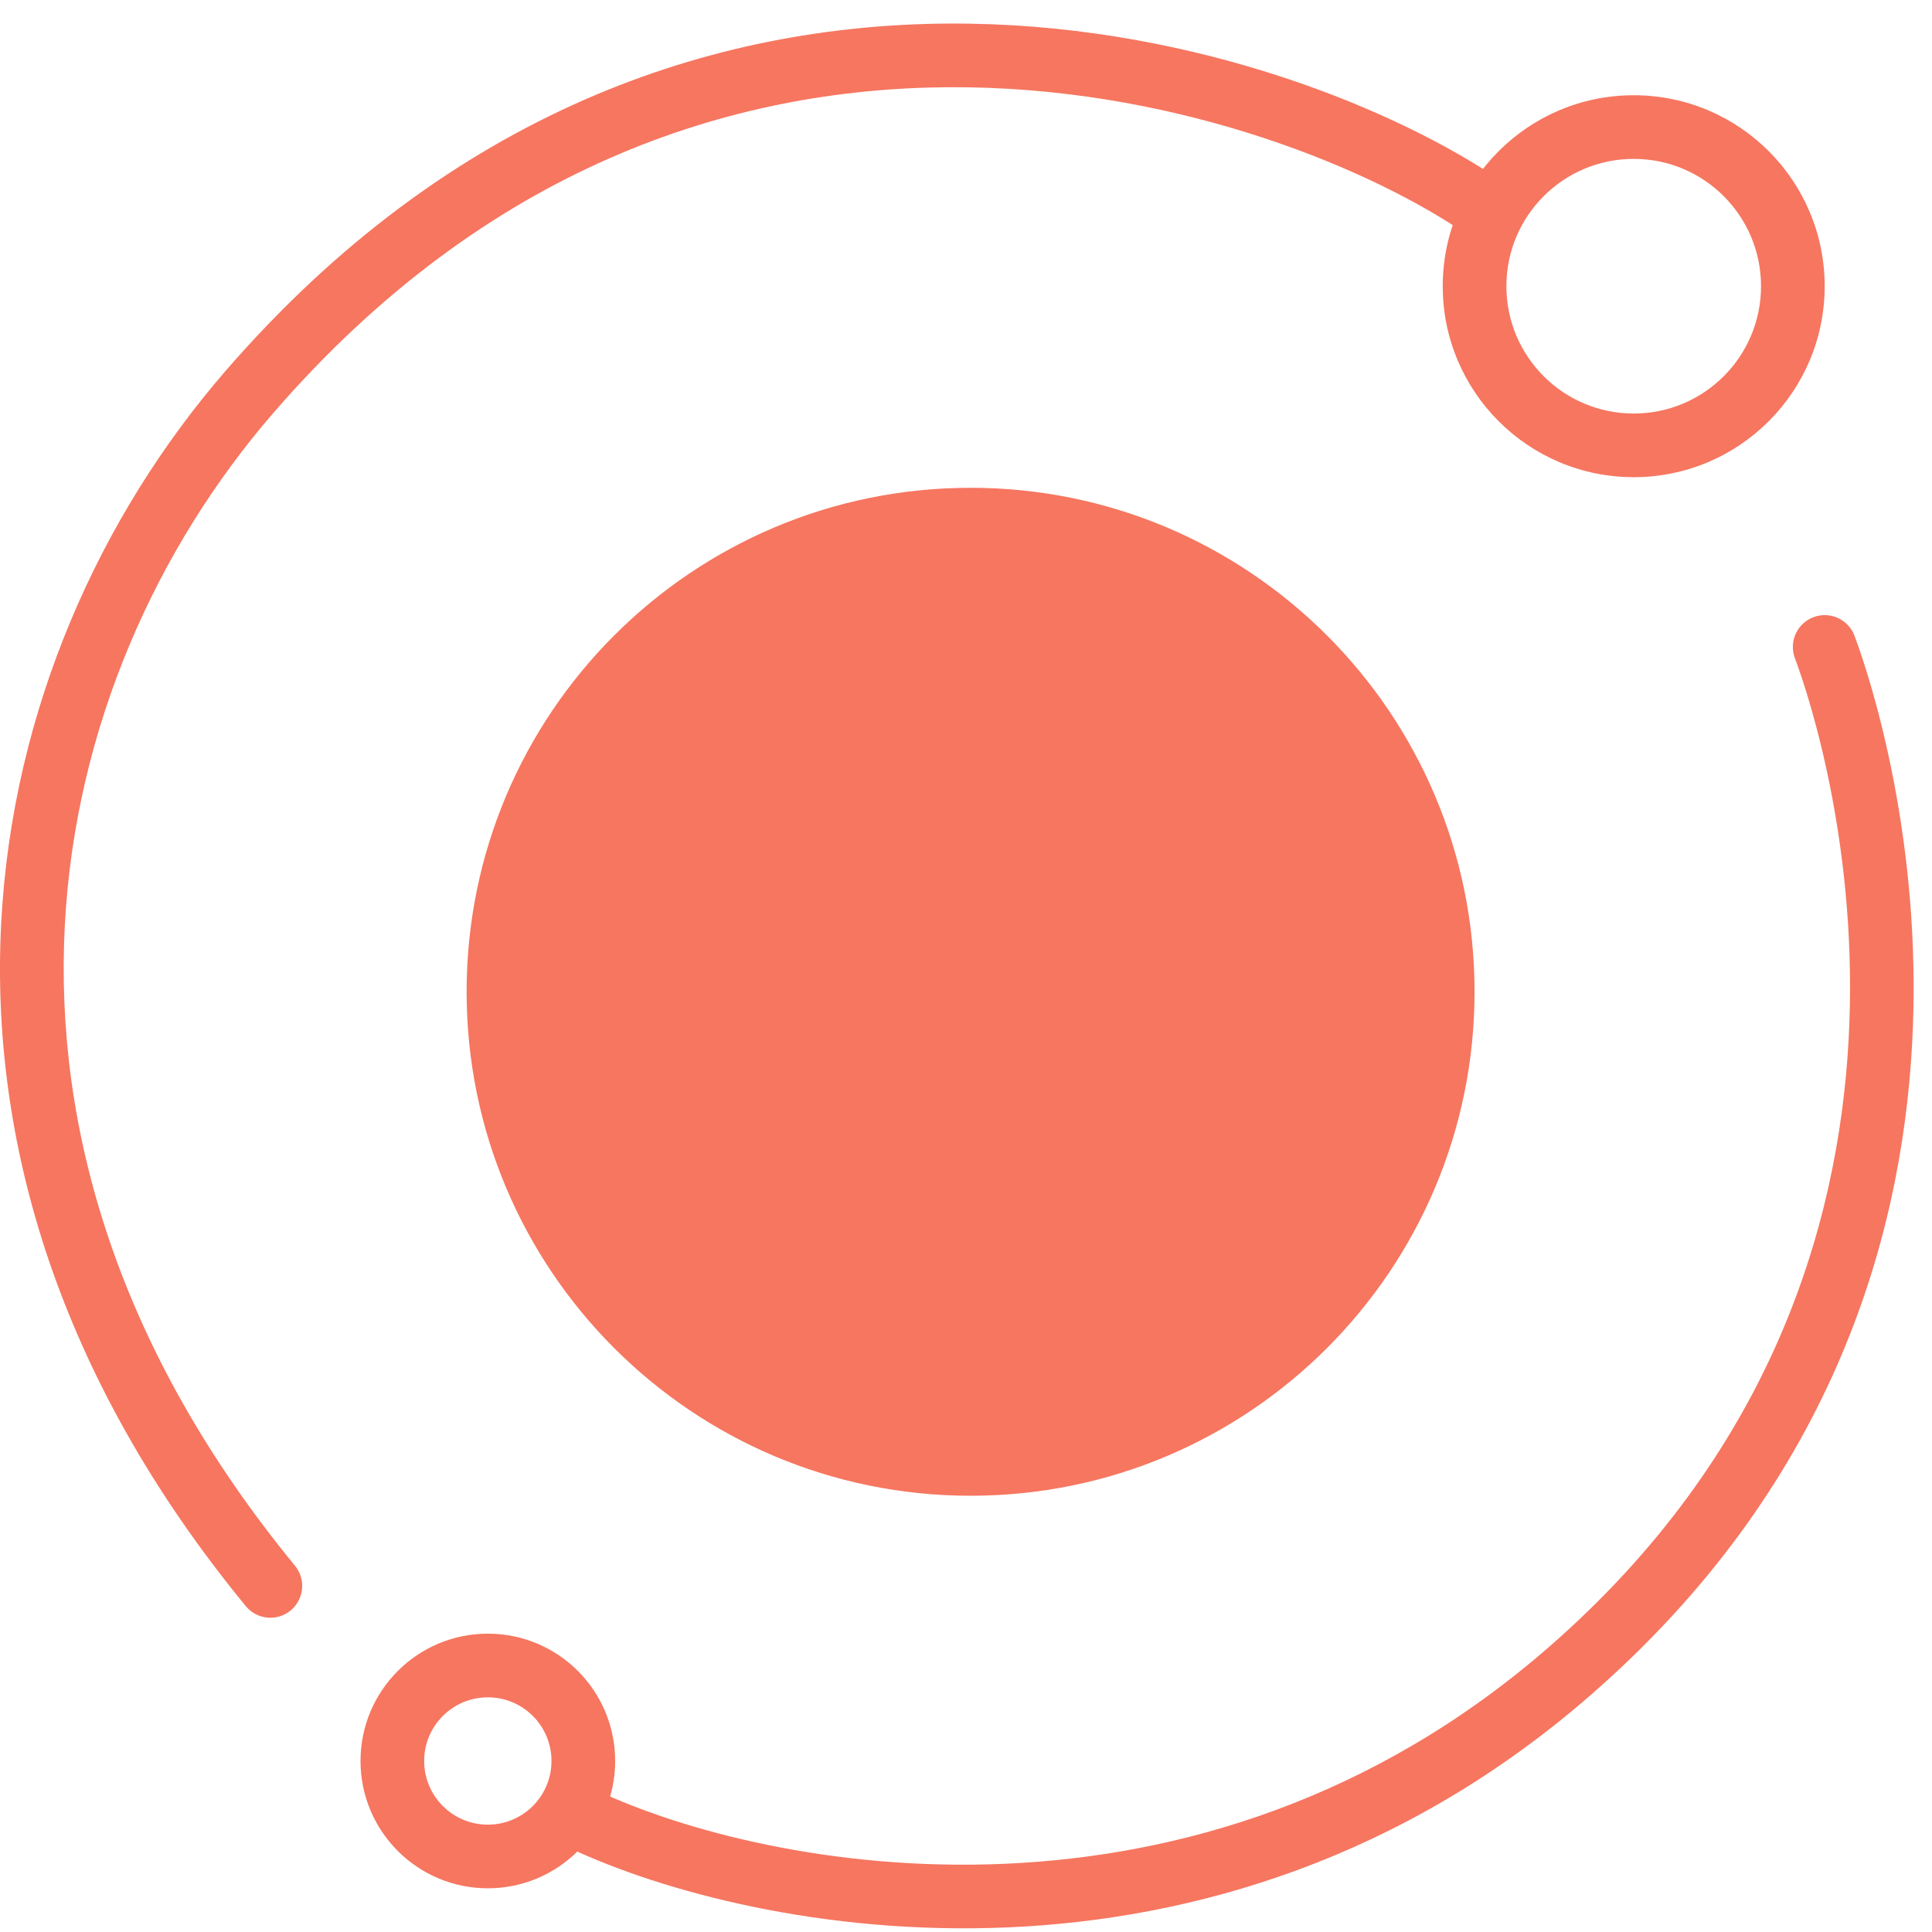
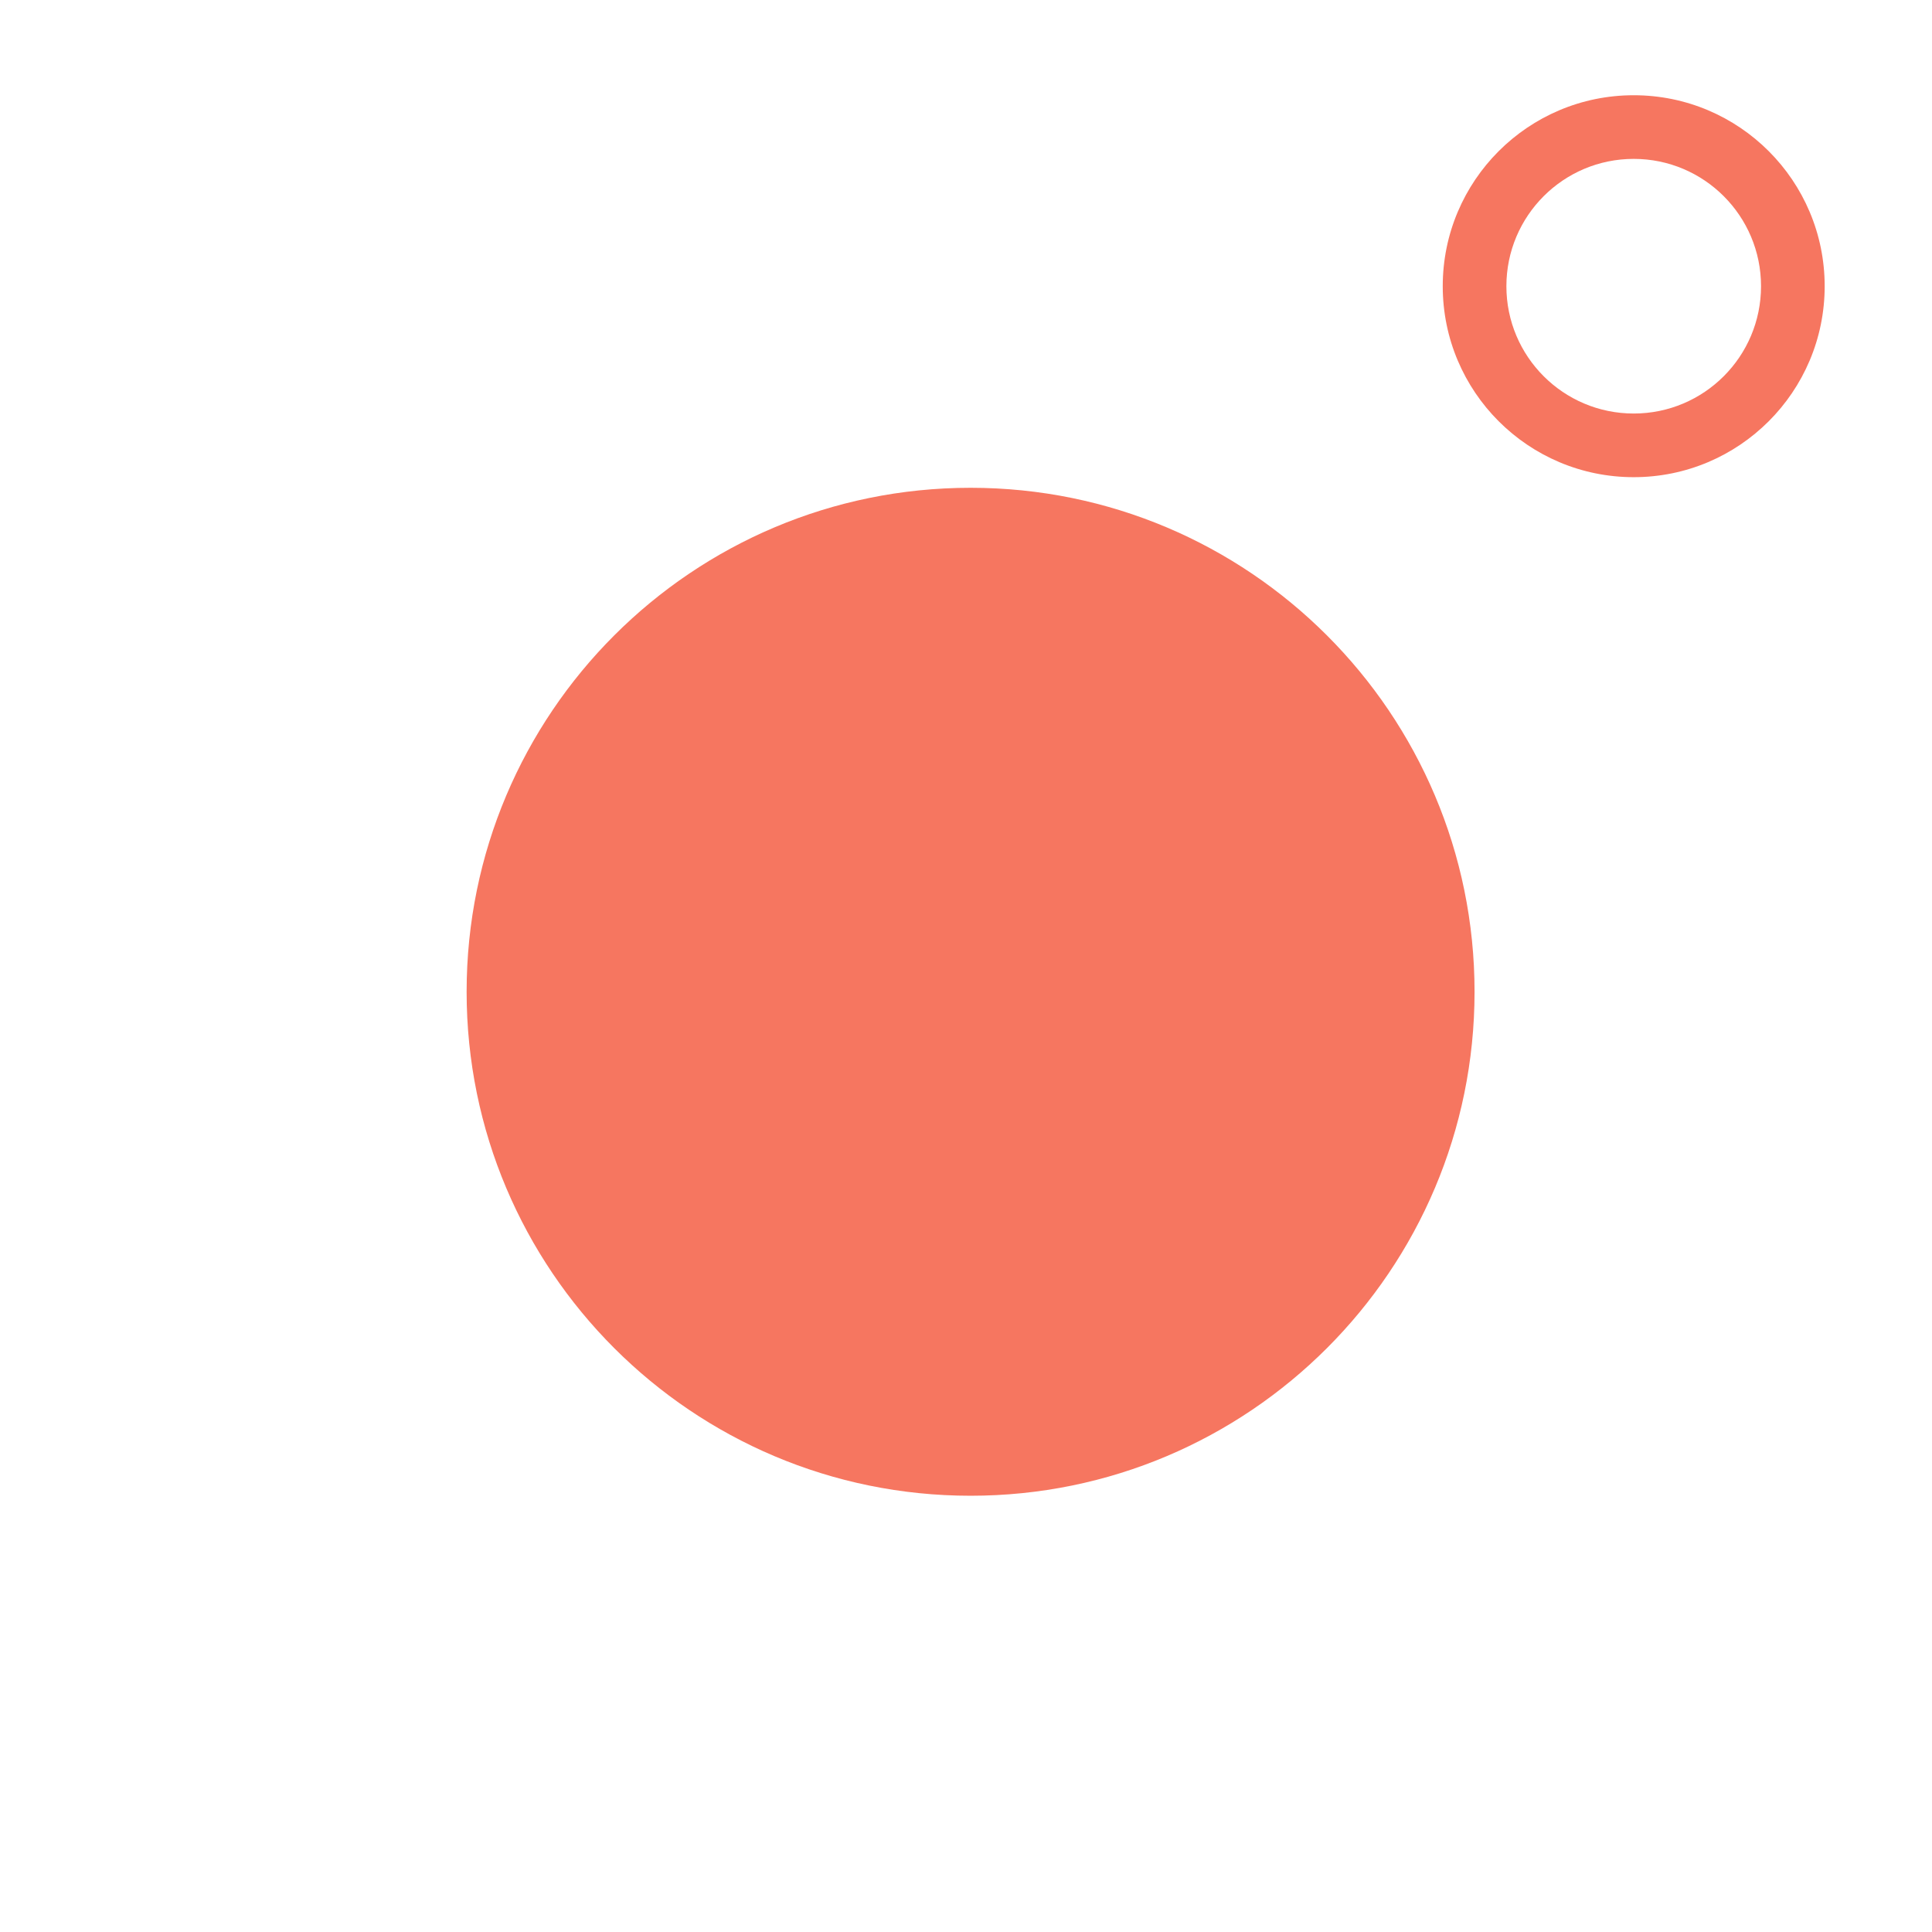
<svg xmlns="http://www.w3.org/2000/svg" width="71" height="71" viewBox="0 0 71 71" fill="none">
-   <path fill-rule="evenodd" clip-rule="evenodd" d="M66.646 22.68C67.251 22.453 67.925 22.759 68.152 23.364C69.347 26.551 75.837 47.134 58.467 62.283C44.581 74.393 27.685 71.089 20.939 67.918L21.935 65.801C28.186 68.739 43.991 71.803 56.93 60.52C73.092 46.425 67.106 27.237 65.961 24.186C65.734 23.581 66.041 22.906 66.646 22.68Z" fill="#F67660" />
  <path d="M54.189 36.447C54.189 46.676 45.897 54.968 35.669 54.968C25.44 54.968 17.148 46.676 17.148 36.447C17.148 26.218 25.44 17.926 35.669 17.926C45.897 17.926 54.189 26.218 54.189 36.447Z" fill="#F67660" />
-   <path fill-rule="evenodd" clip-rule="evenodd" d="M17.928 67.055C19.22 67.055 20.267 66.007 20.267 64.715C20.267 63.423 19.22 62.376 17.928 62.376C16.636 62.376 15.588 63.423 15.588 64.715C15.588 66.007 16.636 67.055 17.928 67.055ZM17.928 69.394C20.512 69.394 22.607 67.299 22.607 64.715C22.607 62.131 20.512 60.036 17.928 60.036C15.344 60.036 13.249 62.131 13.249 64.715C13.249 67.299 15.344 69.394 17.928 69.394Z" fill="#F67660" />
  <path fill-rule="evenodd" clip-rule="evenodd" d="M60.038 15.197C62.622 15.197 64.717 13.102 64.717 10.518C64.717 7.934 62.622 5.839 60.038 5.839C57.454 5.839 55.359 7.934 55.359 10.518C55.359 13.102 57.454 15.197 60.038 15.197ZM60.038 17.536C63.914 17.536 67.056 14.394 67.056 10.518C67.056 6.642 63.914 3.5 60.038 3.5C56.162 3.5 53.02 6.642 53.02 10.518C53.02 14.394 56.162 17.536 60.038 17.536Z" fill="#F67660" />
-   <path fill-rule="evenodd" clip-rule="evenodd" d="M34.846 0.866C43.382 0.816 50.826 3.806 54.83 6.419L53.551 8.378C49.887 5.987 42.887 3.159 34.859 3.205C26.883 3.252 17.873 6.132 10.04 15.182C1.587 24.949 -2.203 41.662 10.84 57.539C11.25 58.038 11.177 58.776 10.678 59.186C10.179 59.596 9.442 59.523 9.032 59.024C-4.831 42.149 -0.824 24.16 8.271 13.652C16.585 4.046 26.258 0.916 34.846 0.866Z" fill="#F67660" />
</svg>